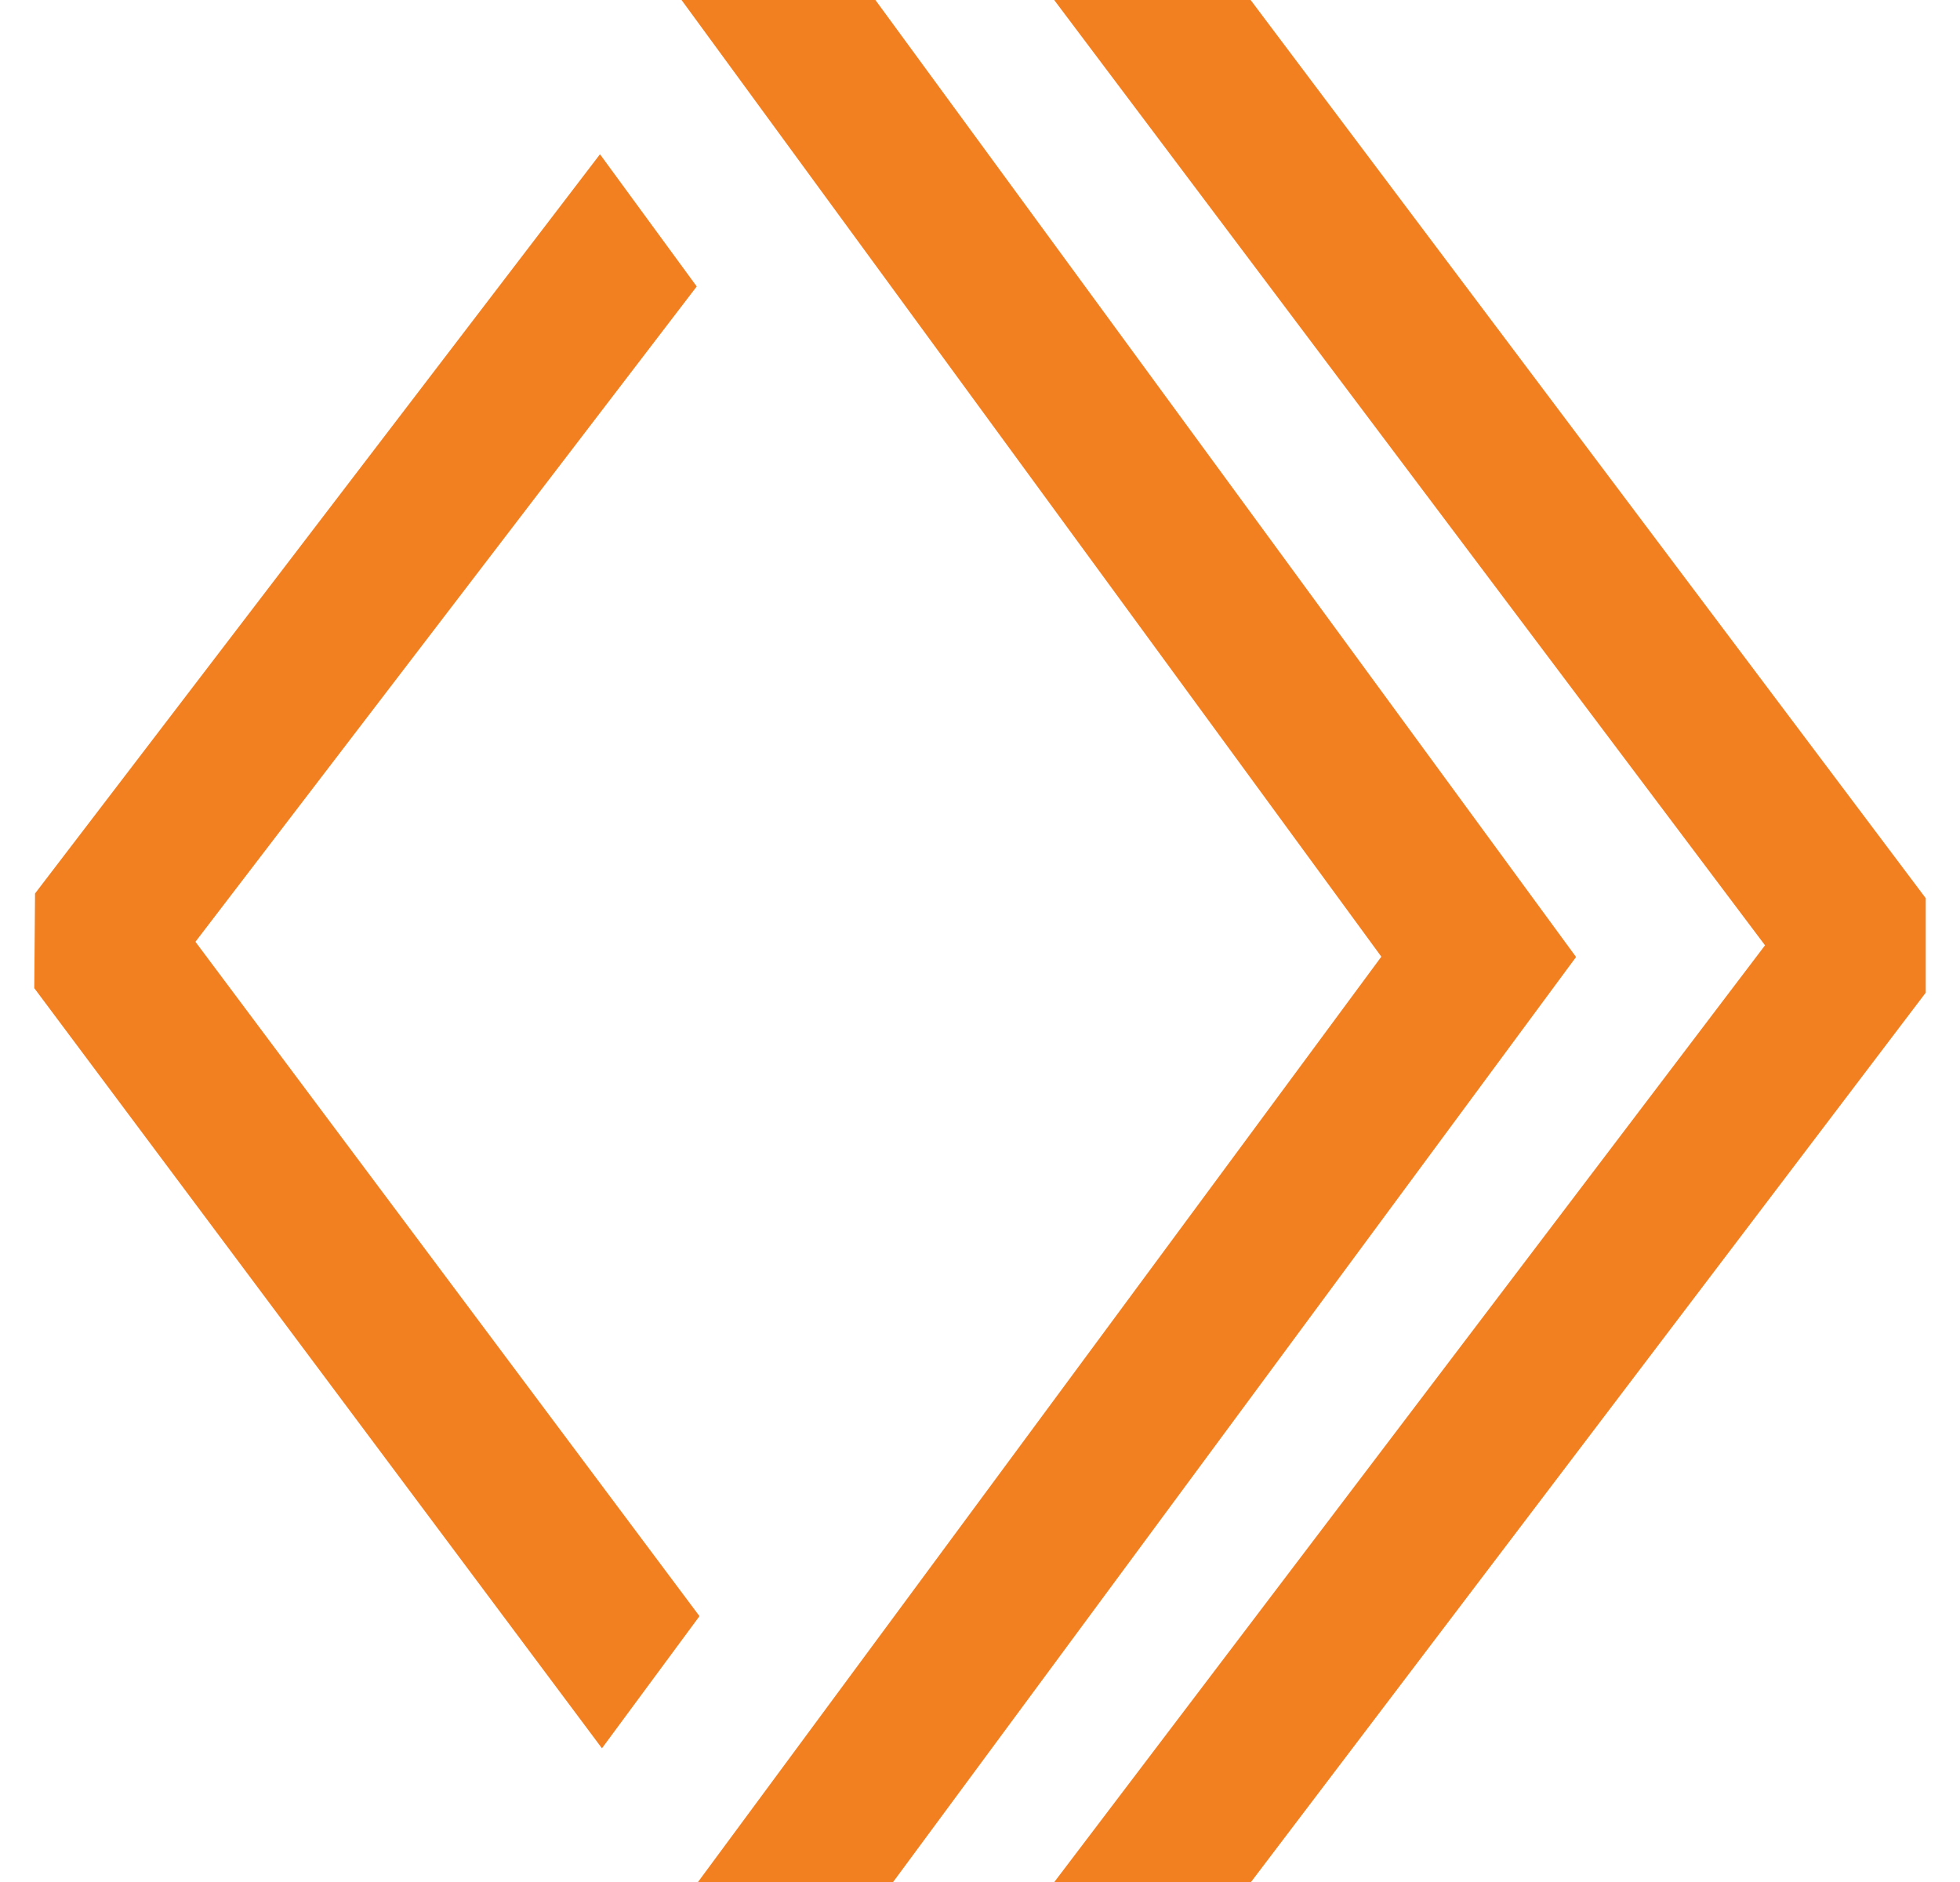
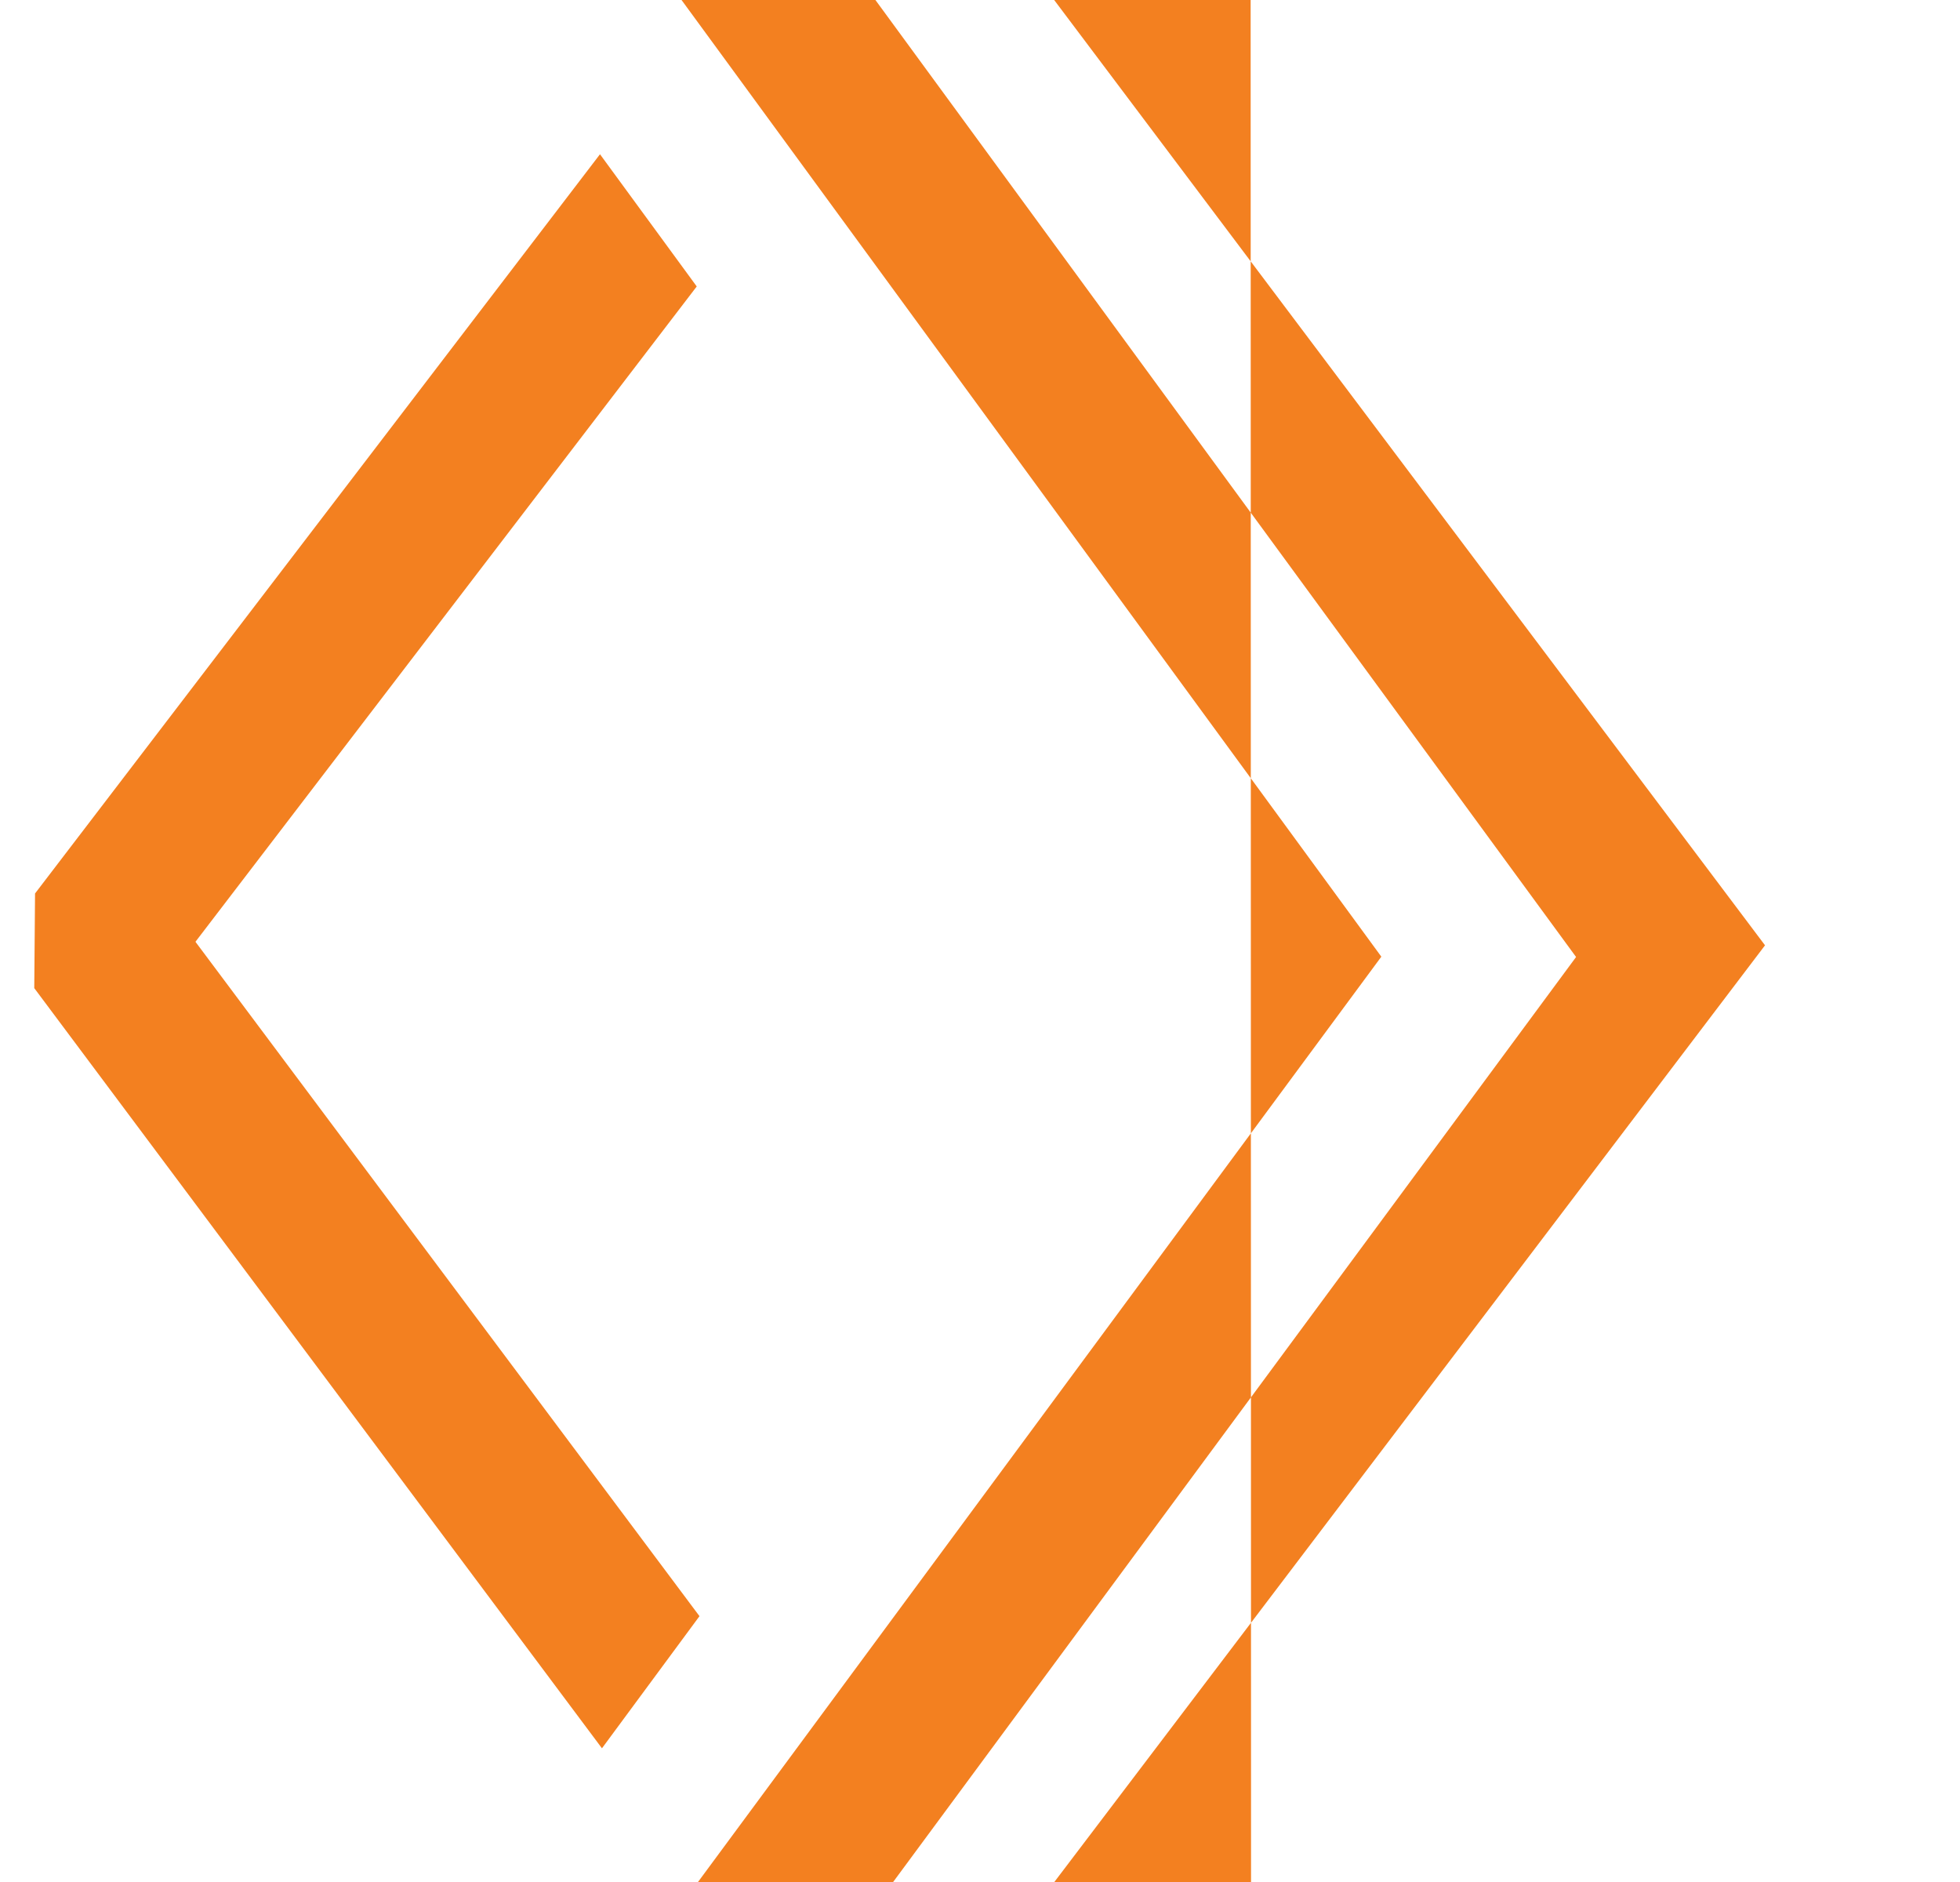
<svg xmlns="http://www.w3.org/2000/svg" fill="#F38020" role="img" viewBox="0 0 25 24">
  <title>Cloudflare Workers</title>
-   <path d="M8.693 0l8.926 12.2-8.716 11.8h2.489l8.711-11.796-8.937-12.204Zm4.753 0l9.067 12.055-9.065 11.945h2.509L24.563 12.659v-1.205L15.952 0ZM7.653 1.967L0.447 11.394l-0.01 1.207 7.241 9.694 1.244-1.685-6.429-8.6 6.394-8.357Z" />
+   <path d="M8.693 0l8.926 12.2-8.716 11.8h2.489l8.711-11.796-8.937-12.204Zm4.753 0l9.067 12.055-9.065 11.945h2.509v-1.205L15.952 0ZM7.653 1.967L0.447 11.394l-0.01 1.207 7.241 9.694 1.244-1.685-6.429-8.6 6.394-8.357Z" />
</svg>